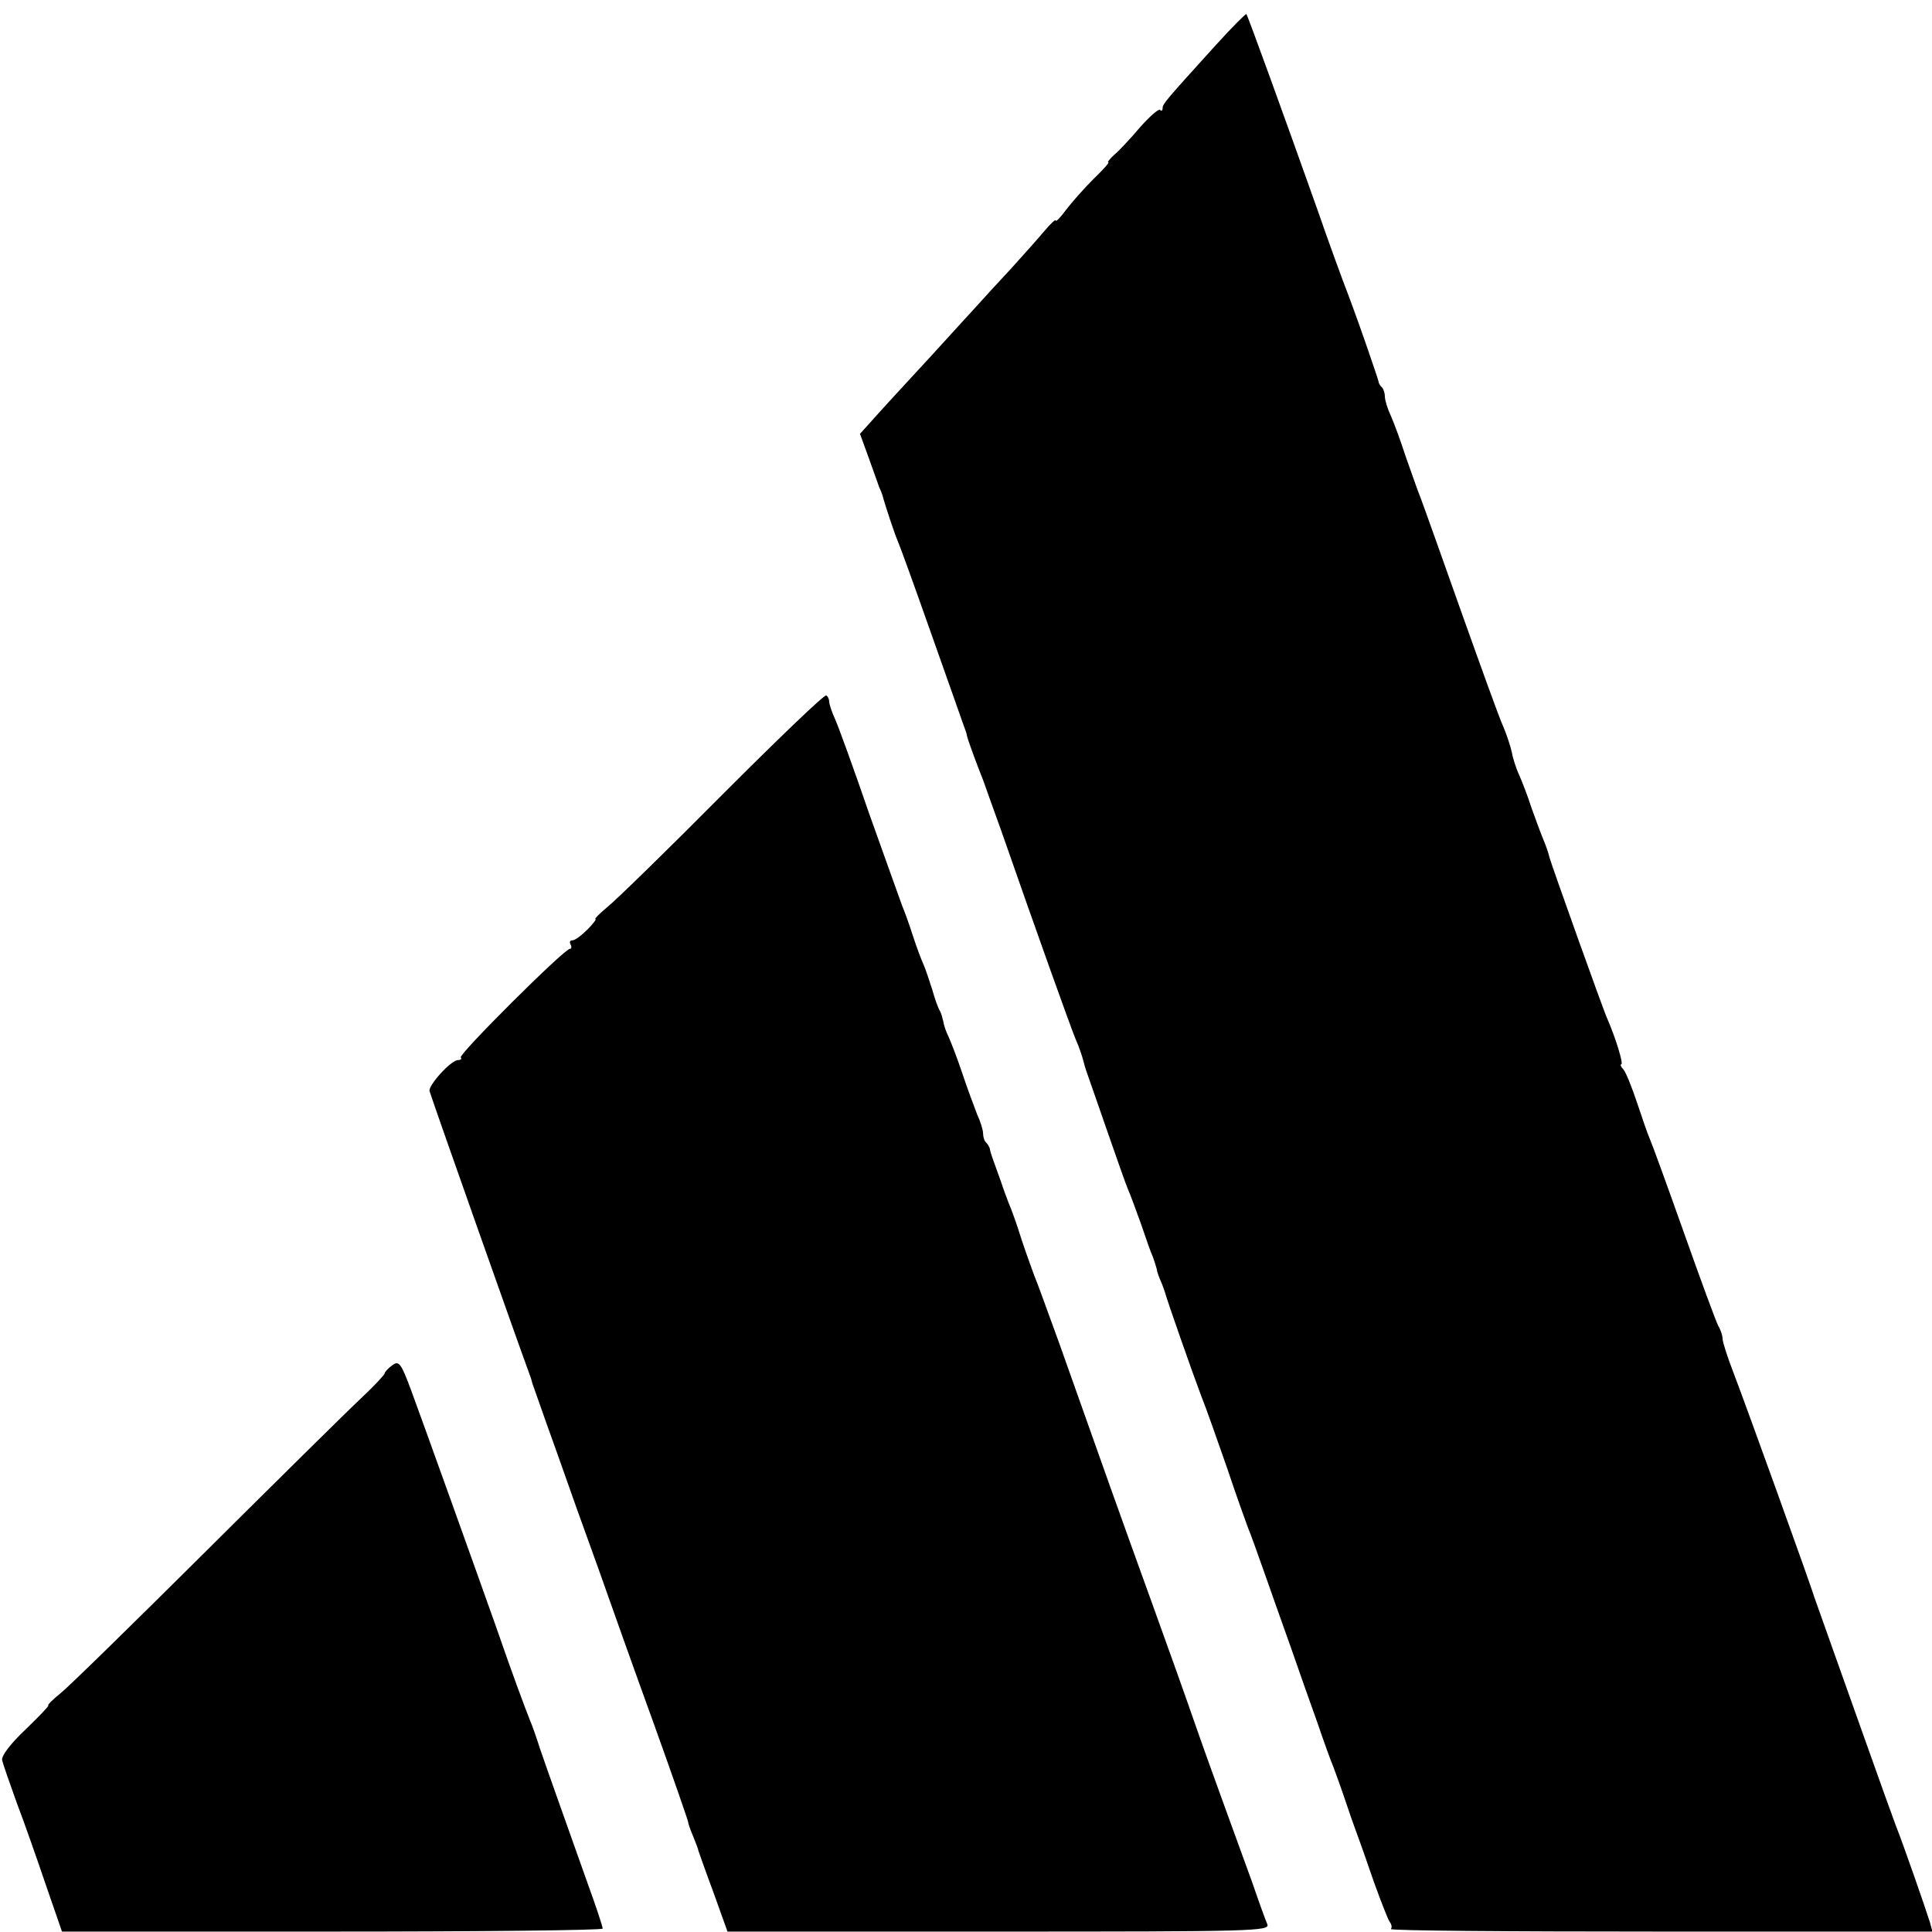
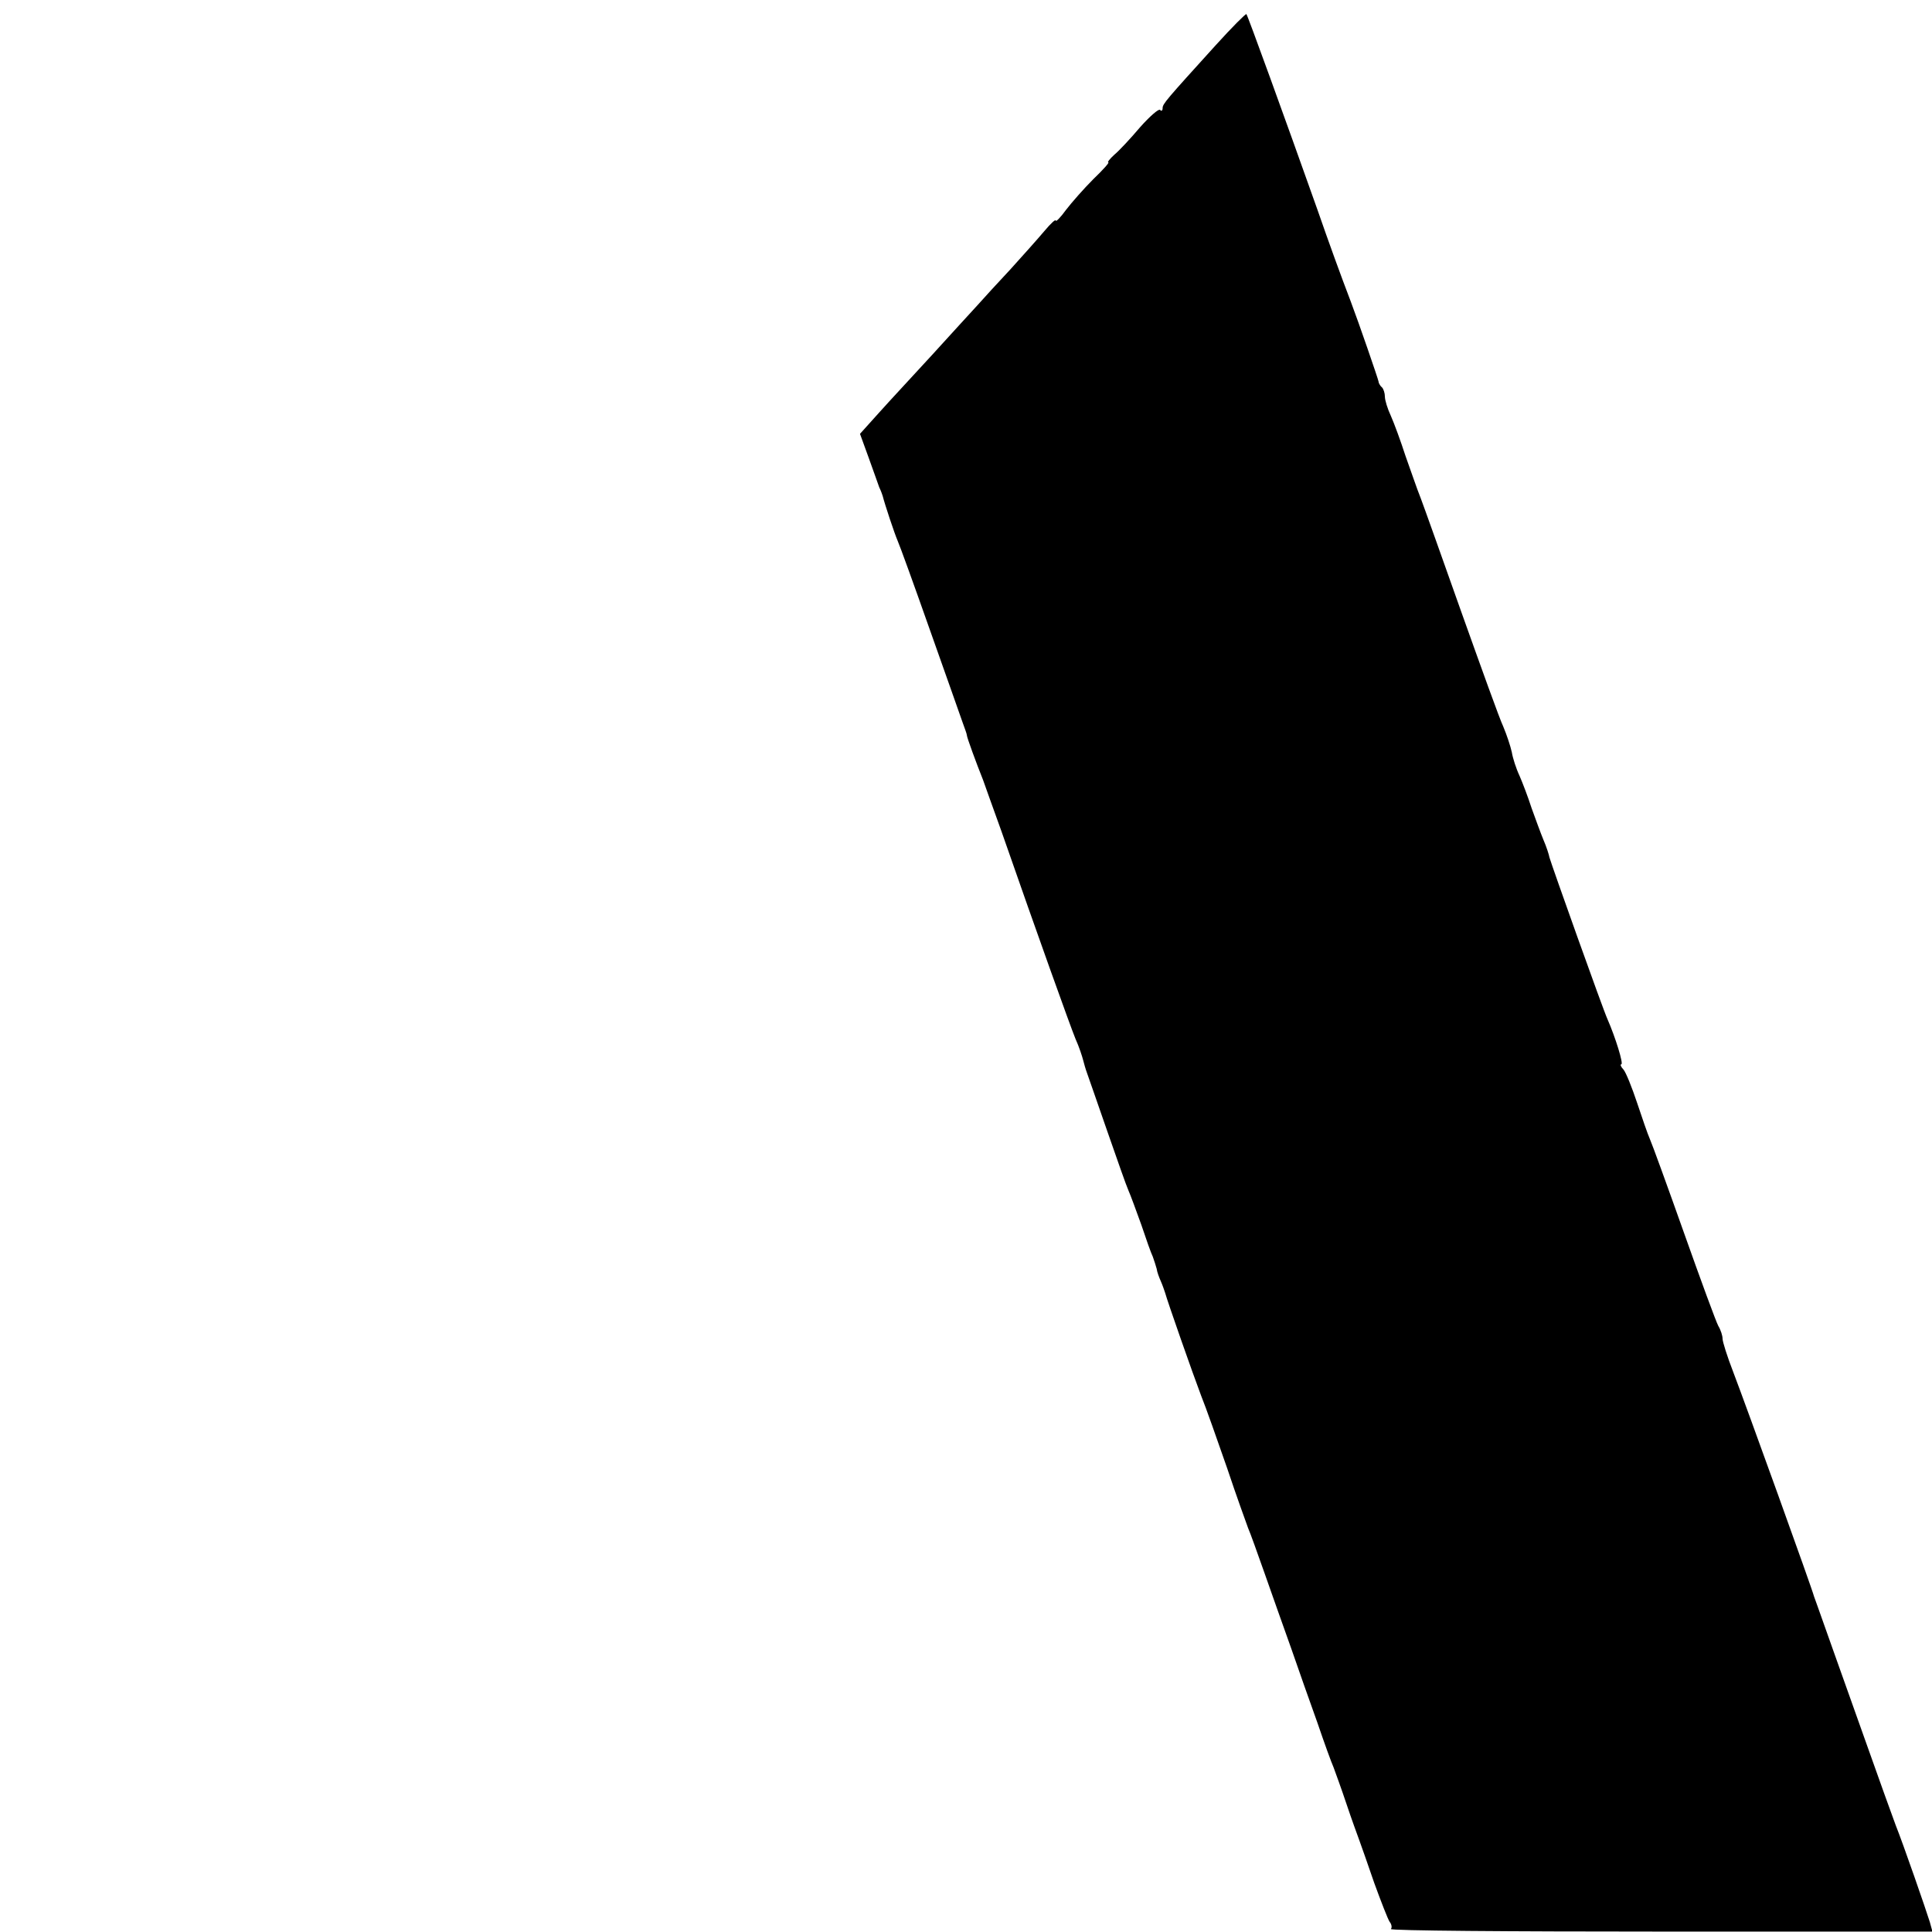
<svg xmlns="http://www.w3.org/2000/svg" version="1.0" width="452pt" height="452pt" viewBox="0 0 452 452" preserveAspectRatio="xMidYMid meet">
  <g transform="translate(0,452) scale(0.1,-0.1)" fill="#000000" stroke="none">
    <path d="M2844 4414 c-116 -128 -124 -137 -124 -147 0 -6 -3 -8 -6 -4 -3 3 -24 -15 -47 -41 -22 -26 -49 -55 -60 -64 -11 -10 -17 -18 -14 -18 3 0 -13 -18 -35 -39 -22 -22 -51 -55 -64 -72 -13 -18 -24 -29 -24 -25 0 4 -12 -7 -27 -25 -16 -19 -51 -58 -79 -89 -28 -30 -63 -68 -78 -85 -15 -16 -62 -68 -105 -115 -43 -47 -99 -107 -124 -135 l-45 -50 20 -55 c11 -30 22 -62 25 -70 4 -8 7 -17 8 -20 5 -20 28 -89 35 -105 5 -11 39 -105 76 -210 37 -104 71 -201 76 -215 5 -14 10 -27 10 -30 0 -5 22 -65 38 -105 4 -11 23 -65 43 -120 84 -241 160 -453 173 -485 9 -20 16 -42 18 -50 2 -8 6 -22 9 -30 3 -8 24 -69 47 -135 23 -66 45 -129 50 -140 5 -11 18 -47 30 -80 11 -33 23 -67 27 -75 3 -8 7 -21 9 -28 1 -8 6 -21 10 -30 4 -9 8 -21 10 -27 5 -19 65 -190 84 -240 11 -27 38 -104 61 -170 22 -66 45 -129 49 -140 5 -11 22 -59 39 -107 17 -49 45 -127 62 -175 17 -49 44 -126 61 -173 16 -47 33 -94 38 -105 4 -11 18 -49 30 -85 12 -36 26 -74 30 -85 4 -11 20 -56 35 -100 16 -44 32 -85 36 -91 5 -6 6 -14 3 -17 -4 -4 280 -6 630 -6 l637 0 -6 22 c-9 29 -62 182 -80 227 -7 19 -39 107 -70 195 -59 166 -103 289 -112 315 -3 8 -7 20 -9 25 -3 14 -158 444 -189 525 -14 36 -25 71 -25 78 0 7 -4 20 -10 30 -5 9 -41 107 -80 217 -39 110 -75 209 -80 220 -5 11 -18 49 -30 85 -12 36 -26 71 -32 78 -6 6 -8 12 -5 12 6 0 -14 64 -32 105 -11 24 -132 364 -136 379 -1 6 -7 25 -14 41 -7 17 -19 50 -28 75 -8 25 -21 59 -28 75 -8 17 -16 42 -18 55 -3 14 -12 41 -20 60 -9 19 -52 139 -97 265 -45 127 -88 248 -96 269 -9 22 -24 67 -36 100 -11 34 -26 75 -34 93 -8 17 -14 37 -14 45 0 8 -3 18 -7 22 -5 4 -8 11 -8 14 -1 6 -46 137 -65 187 -23 60 -52 140 -78 215 -77 217 -163 454 -166 457 -1 2 -34 -31 -72 -73z" />
-     <path d="M1690 2661 c-129 -130 -250 -248 -269 -263 -19 -16 -31 -28 -28 -28 3 0 -5 -11 -19 -25 -14 -14 -29 -25 -35 -25 -6 0 -7 -4 -4 -10 3 -5 2 -10 -2 -10 -13 0 -262 -248 -255 -254 3 -3 0 -6 -6 -6 -17 0 -71 -60 -67 -73 17 -52 214 -609 232 -657 3 -8 7 -19 8 -25 2 -5 26 -75 55 -155 28 -80 73 -206 100 -280 26 -74 84 -237 129 -361 45 -125 81 -229 81 -232 0 -3 5 -18 12 -34 6 -15 12 -30 12 -33 1 -3 16 -46 35 -97 l33 -92 635 0 c596 0 634 1 628 17 -4 9 -20 53 -35 97 -16 44 -43 118 -60 165 -17 47 -49 135 -70 195 -21 61 -68 193 -105 295 -67 185 -123 342 -216 605 -28 77 -54 149 -59 160 -4 11 -18 49 -30 85 -11 36 -25 74 -30 85 -4 11 -13 34 -18 50 -6 17 -14 39 -18 50 -4 11 -8 23 -8 27 -1 3 -4 10 -8 14 -5 4 -8 14 -8 22 0 8 -6 28 -14 45 -7 18 -23 61 -35 97 -12 36 -27 74 -32 85 -6 12 -11 27 -12 35 -2 8 -5 20 -8 25 -4 6 -12 28 -18 50 -7 22 -16 49 -21 60 -5 11 -16 40 -24 65 -8 25 -19 56 -25 70 -5 14 -40 111 -77 215 -36 105 -72 204 -80 222 -8 17 -14 36 -14 41 0 6 -3 13 -7 15 -5 2 -114 -103 -243 -232z" />
-     <path d="M918 1326 c-10 -7 -18 -16 -18 -19 0 -3 -25 -30 -56 -59 -31 -29 -194 -190 -363 -358 -168 -167 -321 -317 -340 -332 -19 -15 -31 -28 -28 -28 3 0 -21 -25 -53 -56 -36 -34 -57 -62 -55 -72 2 -9 18 -55 35 -102 18 -47 48 -133 68 -192 l37 -107 633 0 c347 0 632 3 632 7 0 5 -16 53 -36 108 -60 169 -95 267 -111 314 -8 25 -18 54 -23 65 -12 30 -45 119 -78 215 -55 155 -173 484 -200 557 -24 65 -29 70 -44 59z" />
  </g>
</svg>